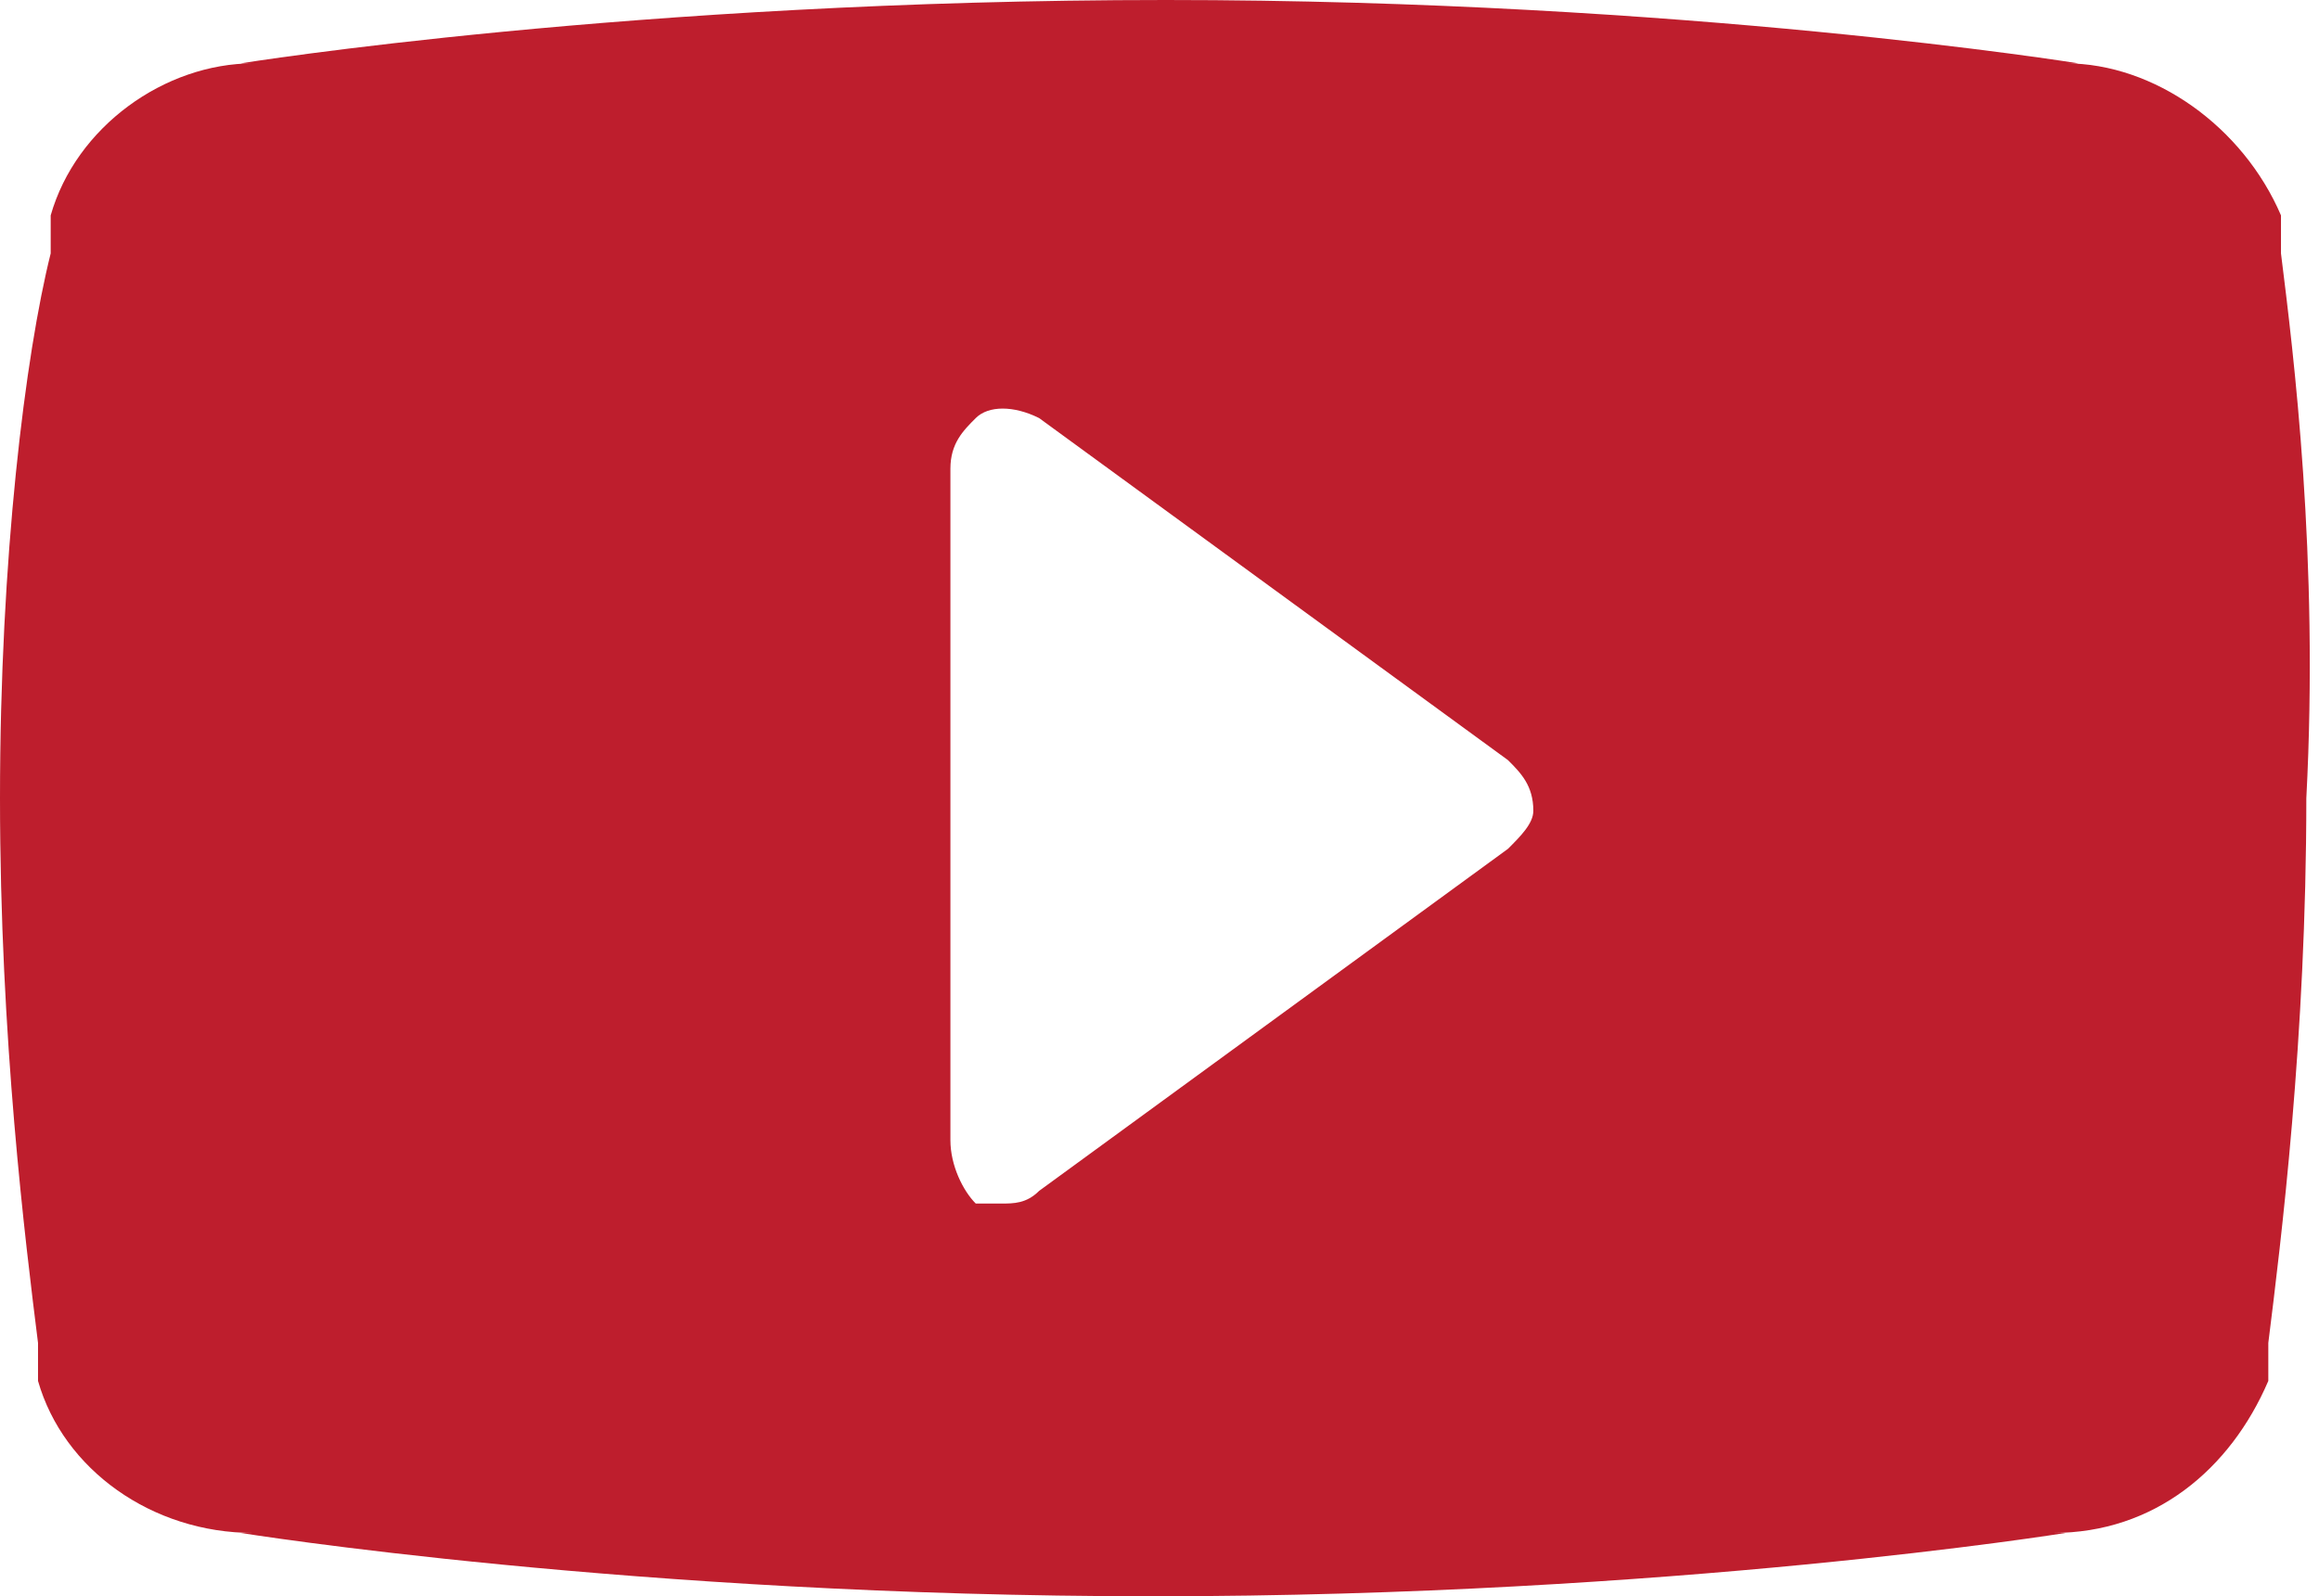
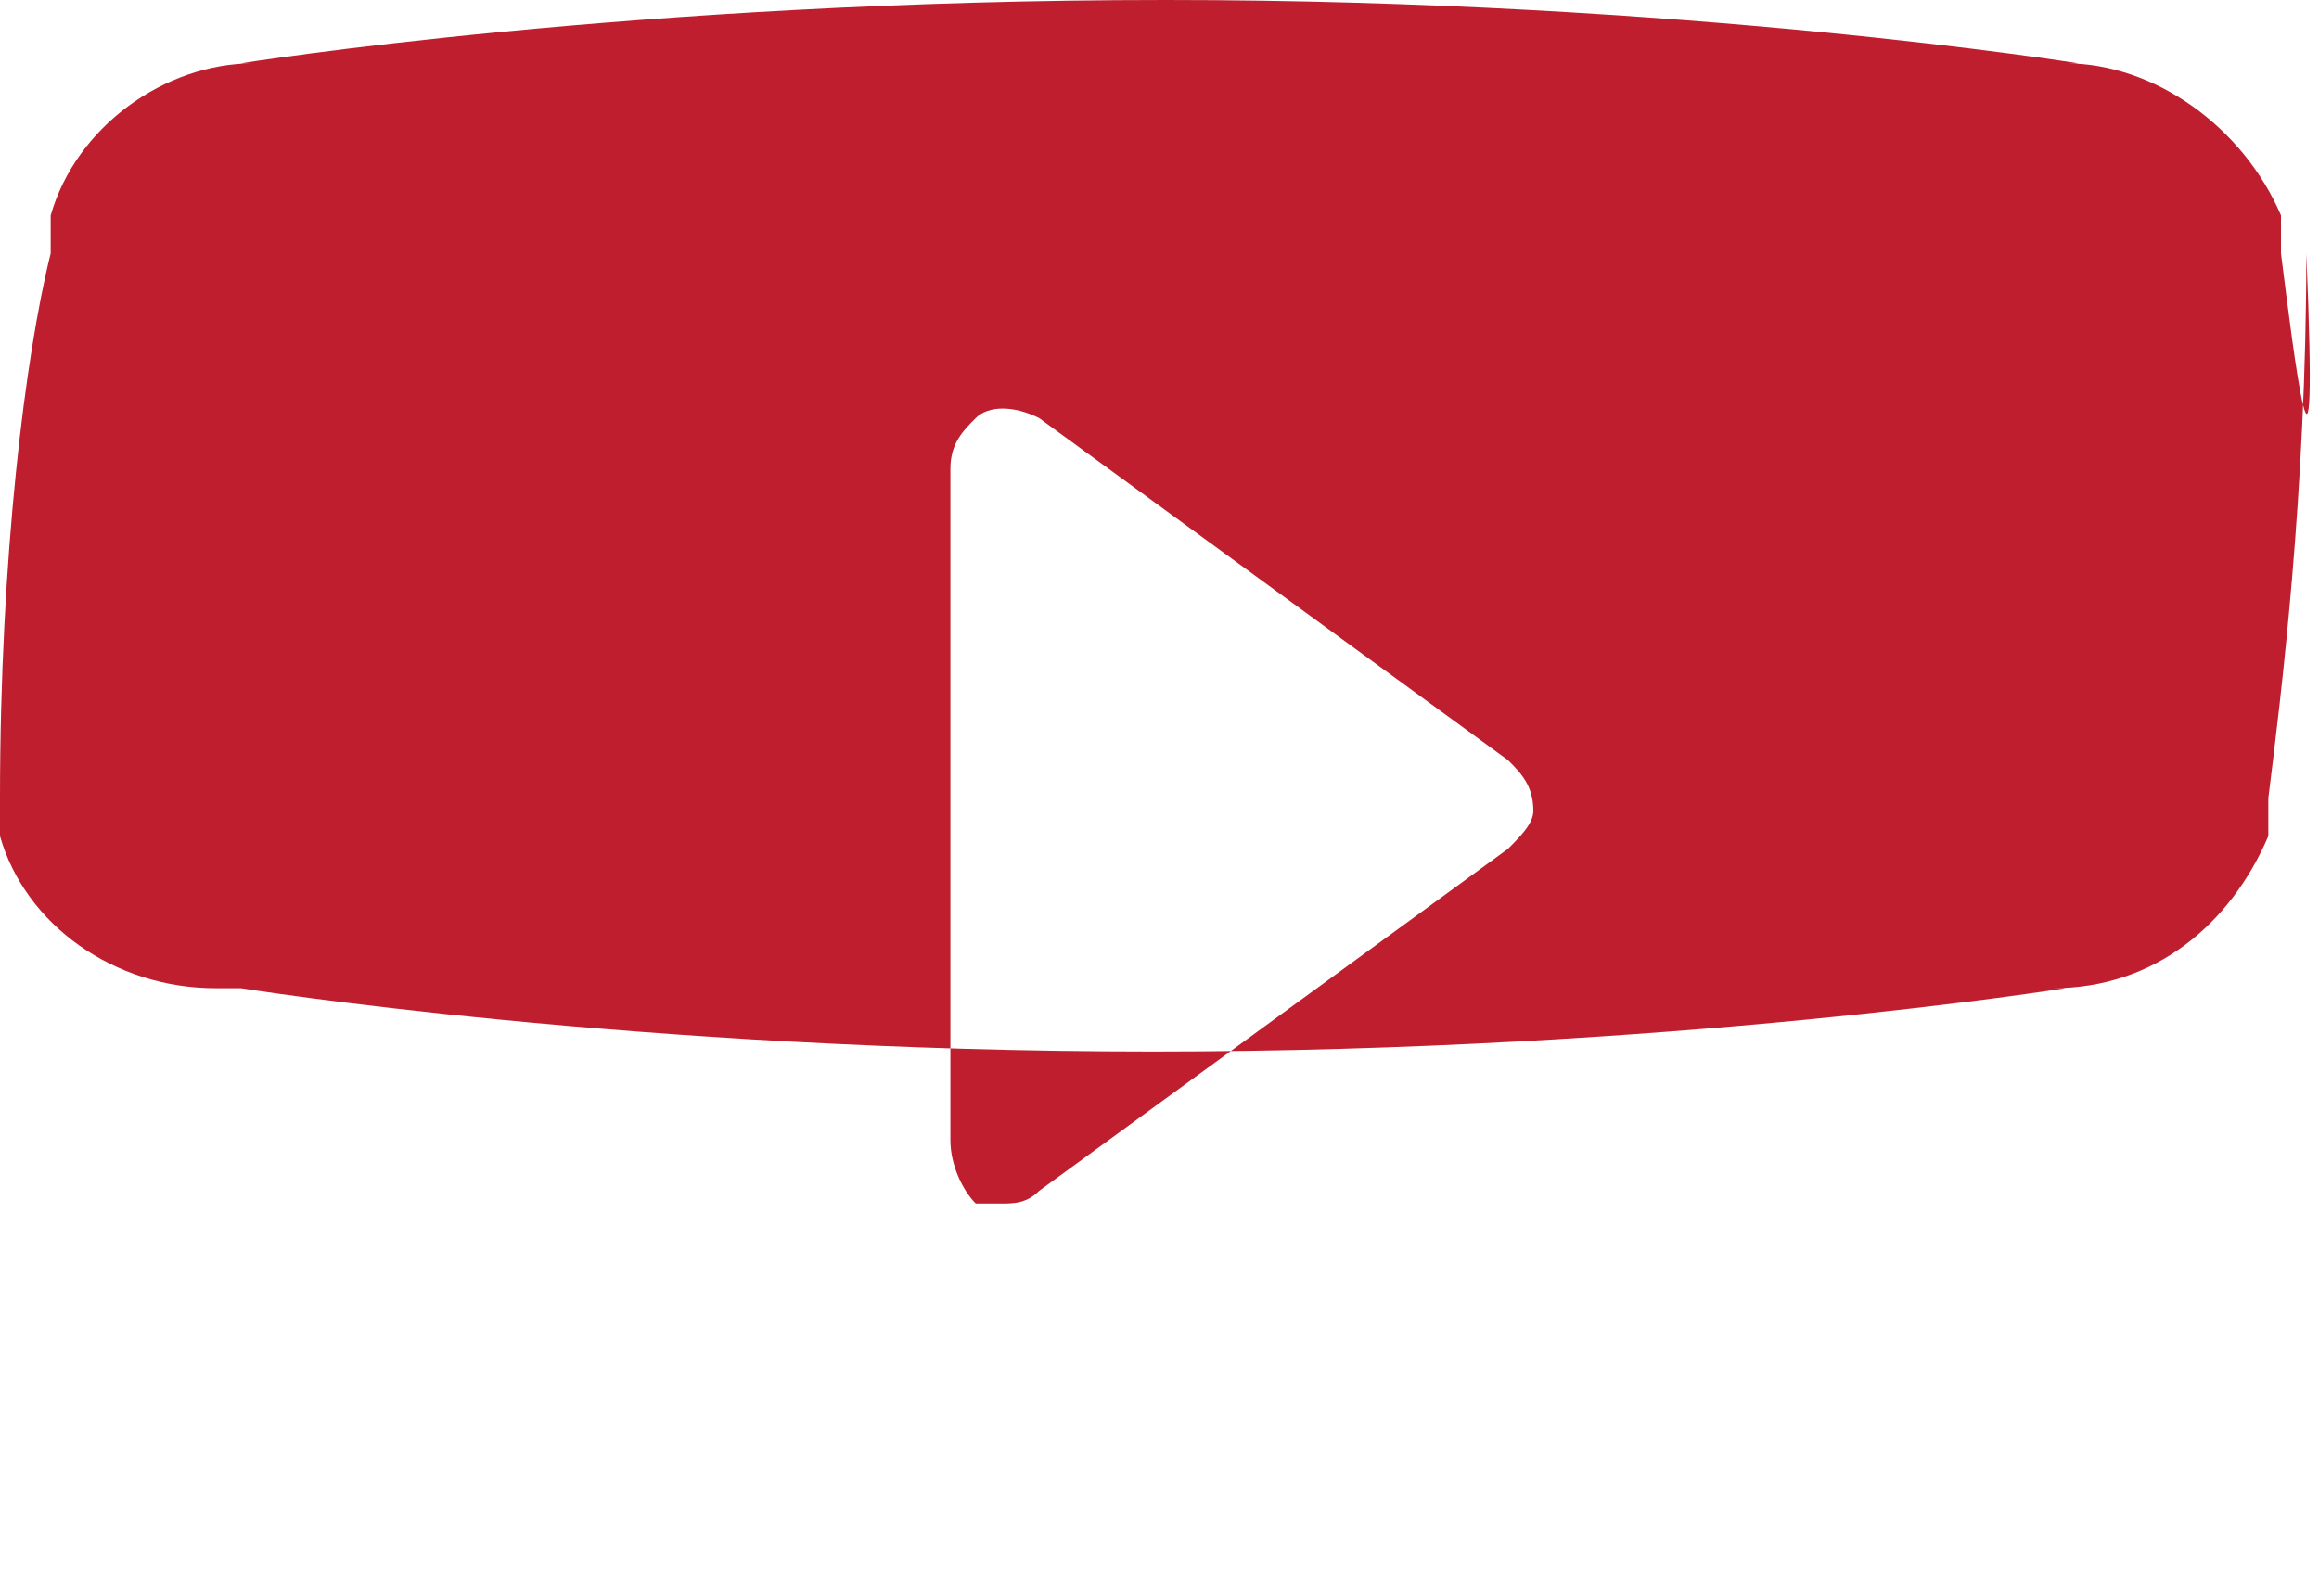
<svg xmlns="http://www.w3.org/2000/svg" version="1.1" id="Layer_1" x="0px" y="0px" viewBox="0 0 18.3 12.6" style="enable-background:new 0 0 18.3 12.6;" xml:space="preserve">
  <style type="text/css">
	.st0{fill:#BE1E2D;}
</style>
  <g id="youtube_3_">
-     <path class="st0" d="M18,2c0-0.1,0-0.1,0-0.2c0,0,0-0.1,0-0.1C17.7,1,17,0.5,16.3,0.5h0.1c0,0-3.1-0.5-7.2-0.5C5,0,1.9,0.5,1.9,0.5   H2C1.3,0.5,0.6,1,0.4,1.7c0,0,0,0.1,0,0.1c0,0.1,0,0.1,0,0.2C0.2,2.8,0,4.4,0,6.3c0,1.9,0.2,3.5,0.3,4.3c0,0.1,0,0.1,0,0.2   c0,0,0,0.1,0,0.1c0.2,0.7,0.9,1.2,1.7,1.2H1.9c0,0,3.1,0.5,7.2,0.5c4.1,0,7.2-0.5,7.2-0.5h-0.1c0.8,0,1.4-0.5,1.7-1.2   c0,0,0-0.1,0-0.1c0-0.1,0-0.1,0-0.2c0.1-0.8,0.3-2.4,0.3-4.3C18.3,4.4,18.1,2.8,18,2z M11.9,6.7L8.2,9.4C8.1,9.5,8,9.5,7.9,9.5   c-0.1,0-0.1,0-0.2,0C7.6,9.4,7.5,9.2,7.5,9V3.7c0-0.2,0.1-0.3,0.2-0.4c0.1-0.1,0.3-0.1,0.5,0L11.9,6c0.1,0.1,0.2,0.2,0.2,0.4   C12.1,6.5,12,6.6,11.9,6.7z" />
+     <path class="st0" d="M18,2c0-0.1,0-0.1,0-0.2c0,0,0-0.1,0-0.1C17.7,1,17,0.5,16.3,0.5h0.1c0,0-3.1-0.5-7.2-0.5C5,0,1.9,0.5,1.9,0.5   H2C1.3,0.5,0.6,1,0.4,1.7c0,0,0,0.1,0,0.1c0,0.1,0,0.1,0,0.2C0.2,2.8,0,4.4,0,6.3c0,0.1,0,0.1,0,0.2   c0,0,0,0.1,0,0.1c0.2,0.7,0.9,1.2,1.7,1.2H1.9c0,0,3.1,0.5,7.2,0.5c4.1,0,7.2-0.5,7.2-0.5h-0.1c0.8,0,1.4-0.5,1.7-1.2   c0,0,0-0.1,0-0.1c0-0.1,0-0.1,0-0.2c0.1-0.8,0.3-2.4,0.3-4.3C18.3,4.4,18.1,2.8,18,2z M11.9,6.7L8.2,9.4C8.1,9.5,8,9.5,7.9,9.5   c-0.1,0-0.1,0-0.2,0C7.6,9.4,7.5,9.2,7.5,9V3.7c0-0.2,0.1-0.3,0.2-0.4c0.1-0.1,0.3-0.1,0.5,0L11.9,6c0.1,0.1,0.2,0.2,0.2,0.4   C12.1,6.5,12,6.6,11.9,6.7z" />
  </g>
</svg>